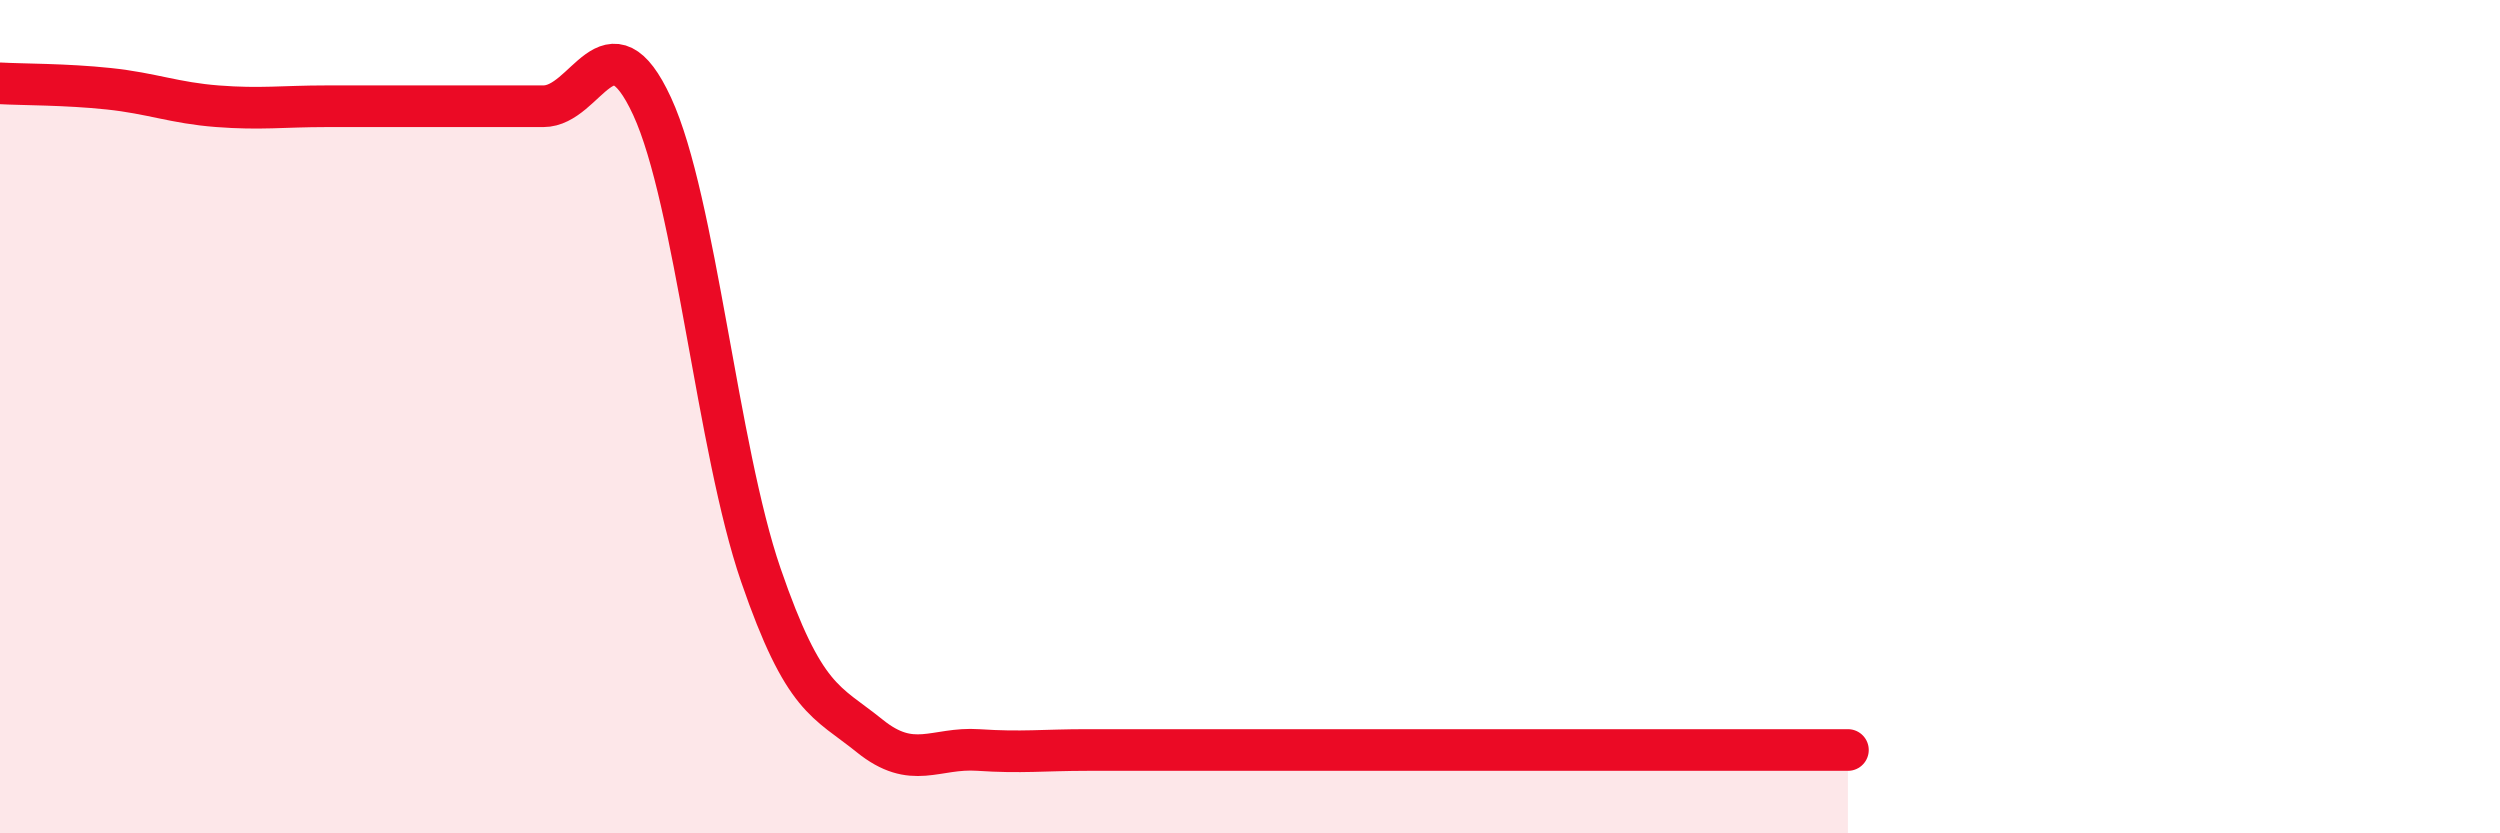
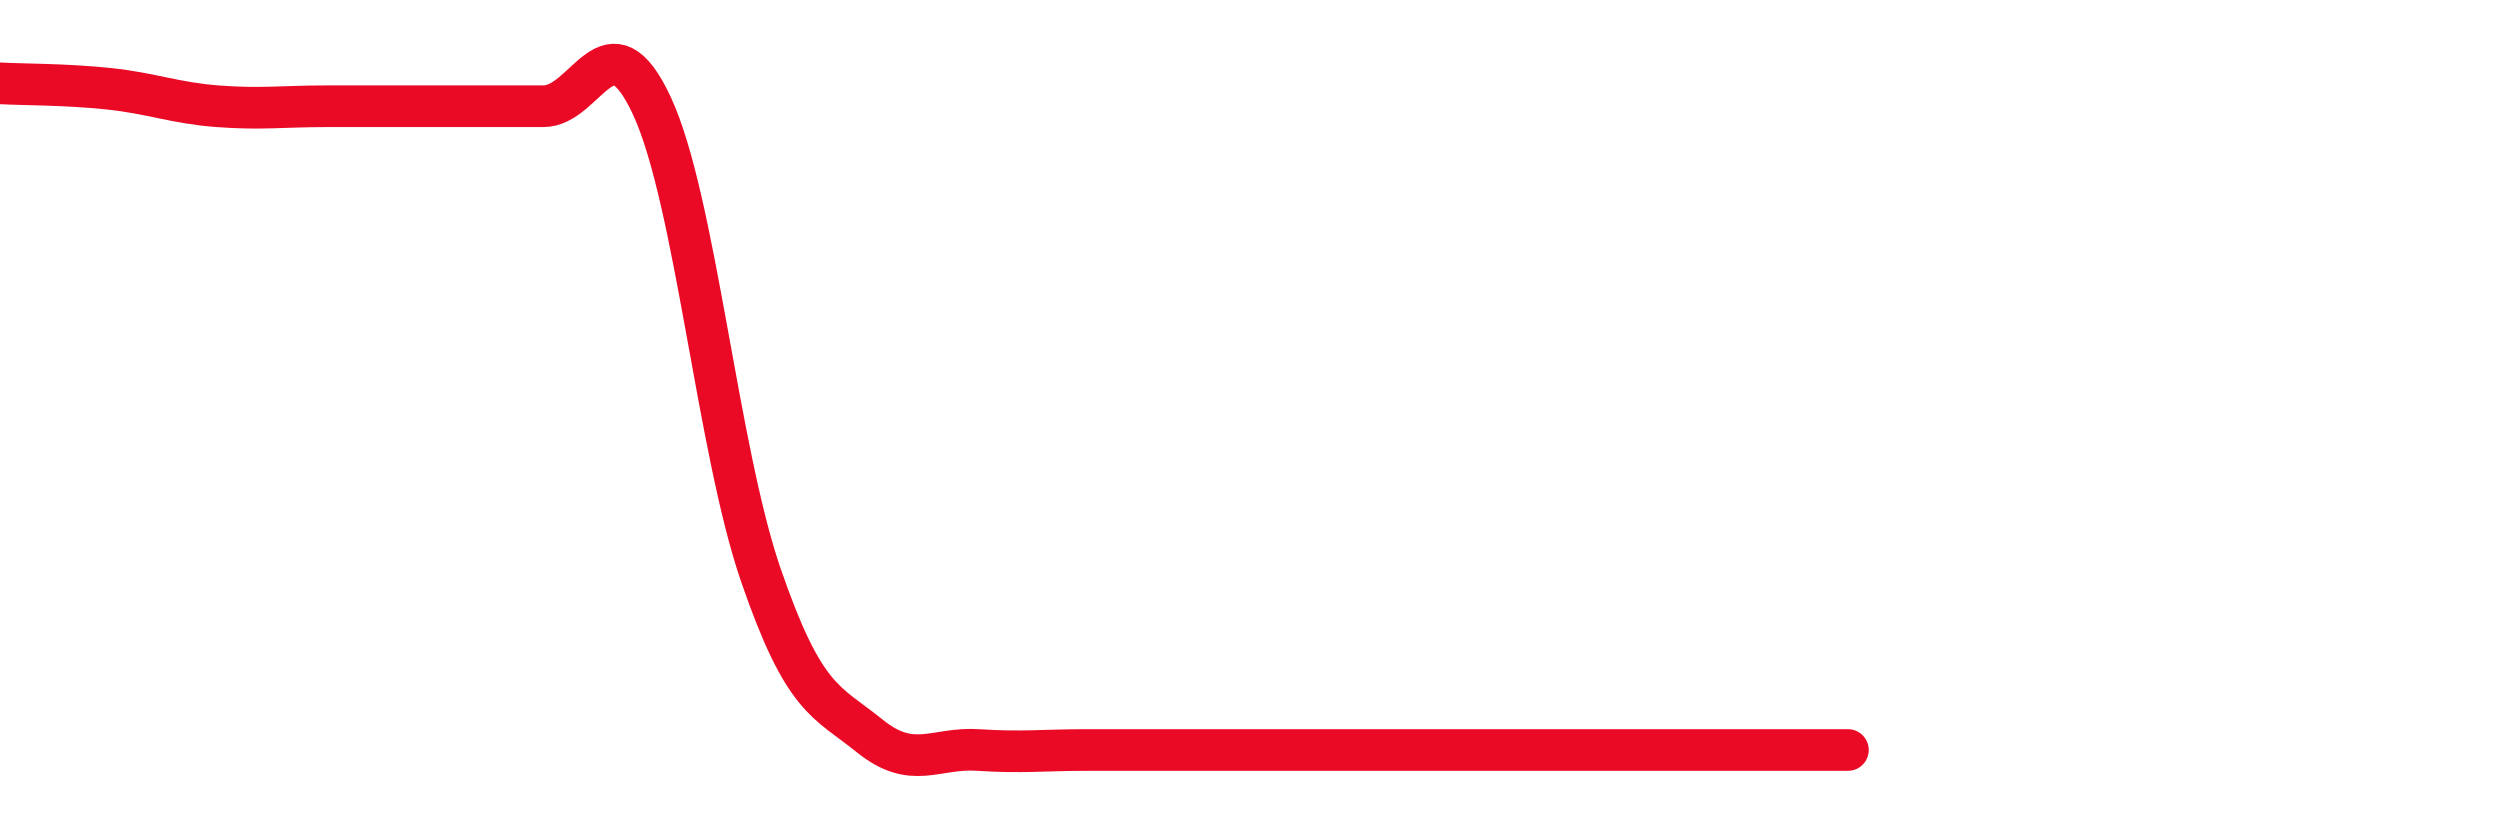
<svg xmlns="http://www.w3.org/2000/svg" width="60" height="20" viewBox="0 0 60 20">
-   <path d="M 0,2 C 0.52,2.03 1.57,2.02 2.61,2.13 C 3.65,2.24 4.18,2.47 5.22,2.55 C 6.26,2.63 6.79,2.55 7.83,2.55 C 8.87,2.55 9.39,2.55 10.43,2.55 C 11.47,2.55 12,2.55 13.04,2.55 C 14.08,2.55 14.61,0.3 15.65,2.55 C 16.69,4.8 17.22,10.78 18.26,13.8 C 19.3,16.82 19.83,16.82 20.87,17.66 C 21.91,18.5 22.44,17.93 23.48,18 C 24.52,18.07 25.05,18 26.09,18 C 27.13,18 27.66,18 28.7,18 C 29.74,18 30.26,18 31.3,18 C 32.34,18 32.87,18 33.91,18 C 34.95,18 35.48,18 36.52,18 C 37.56,18 38.09,18 39.13,18 C 40.17,18 40.7,18 41.74,18 C 42.78,18 43.83,18 44.35,18L44.35 20L0 20Z" fill="#EB0A25" opacity="0.1" stroke-linecap="round" stroke-linejoin="round" />
  <path d="M 0,2 C 0.52,2.03 1.57,2.02 2.61,2.13 C 3.65,2.24 4.18,2.47 5.22,2.55 C 6.26,2.63 6.79,2.55 7.83,2.55 C 8.87,2.55 9.39,2.55 10.43,2.55 C 11.47,2.55 12,2.55 13.04,2.55 C 14.08,2.55 14.61,0.3 15.65,2.55 C 16.69,4.8 17.22,10.78 18.26,13.8 C 19.3,16.82 19.83,16.82 20.87,17.66 C 21.91,18.5 22.44,17.93 23.48,18 C 24.52,18.07 25.05,18 26.09,18 C 27.13,18 27.66,18 28.7,18 C 29.74,18 30.26,18 31.3,18 C 32.34,18 32.87,18 33.91,18 C 34.95,18 35.48,18 36.52,18 C 37.56,18 38.09,18 39.13,18 C 40.17,18 40.7,18 41.74,18 C 42.78,18 43.83,18 44.35,18" stroke="#EB0A25" stroke-width="1" fill="none" stroke-linecap="round" stroke-linejoin="round" />
</svg>